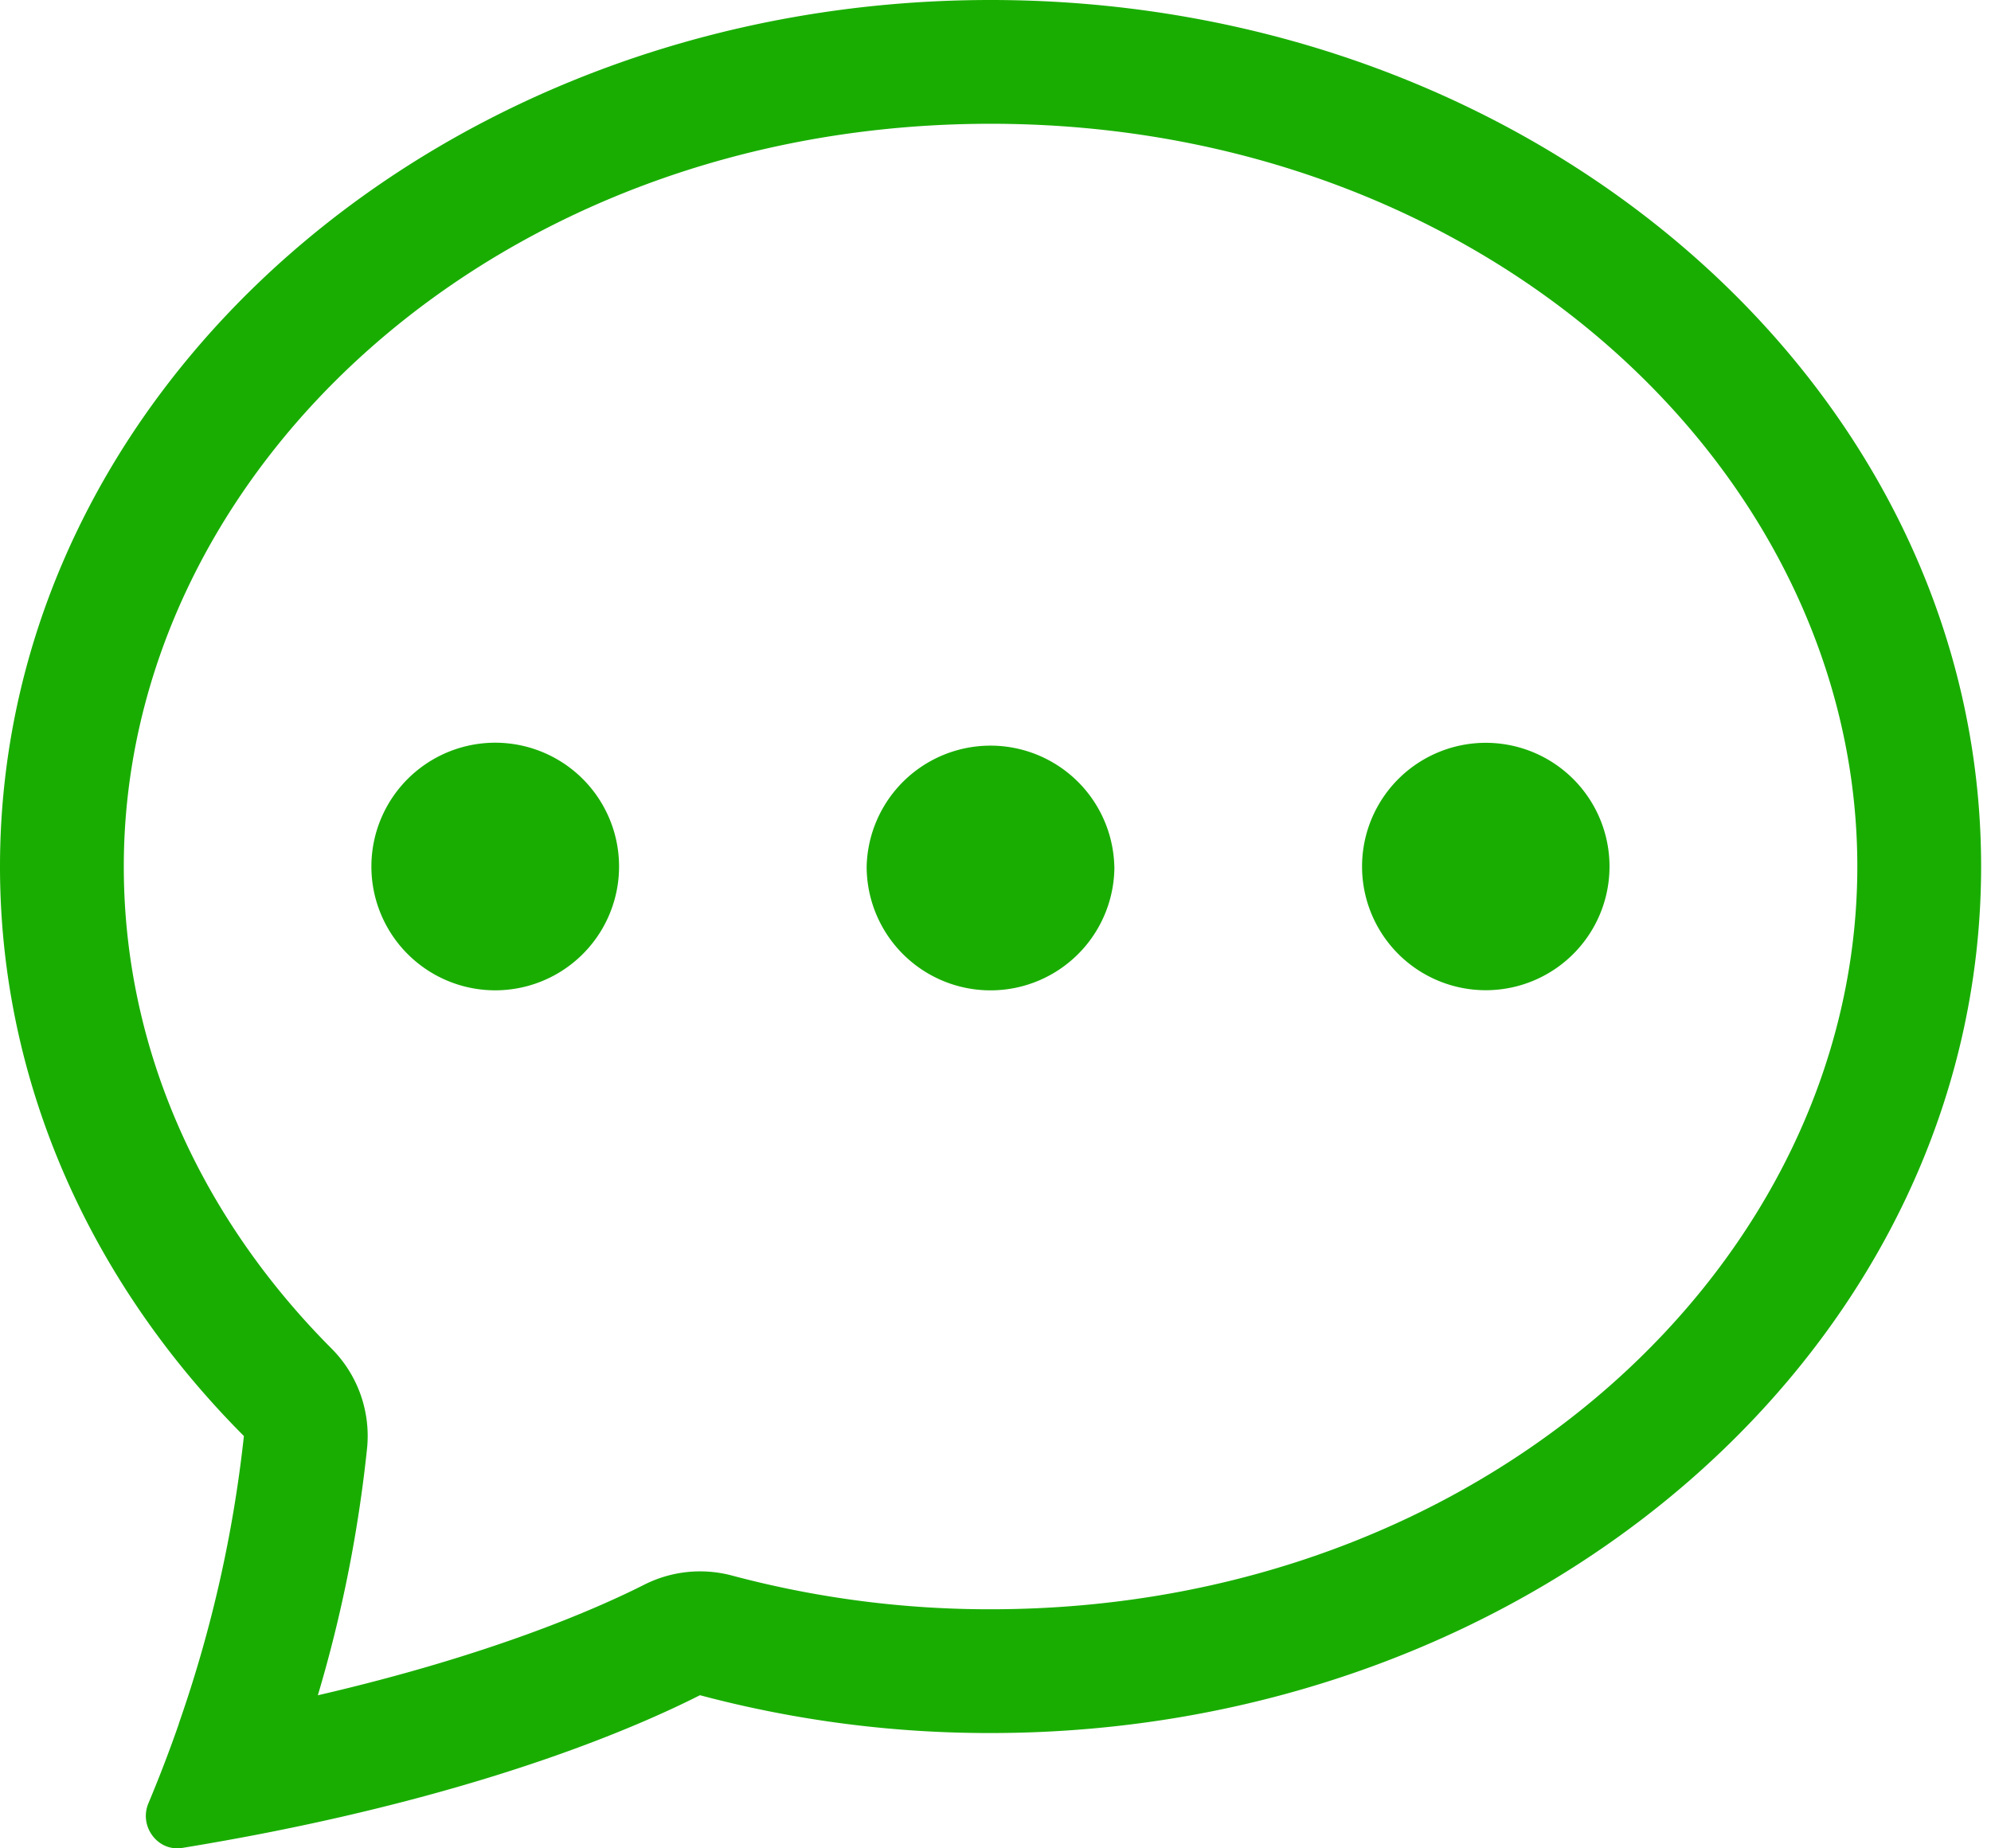
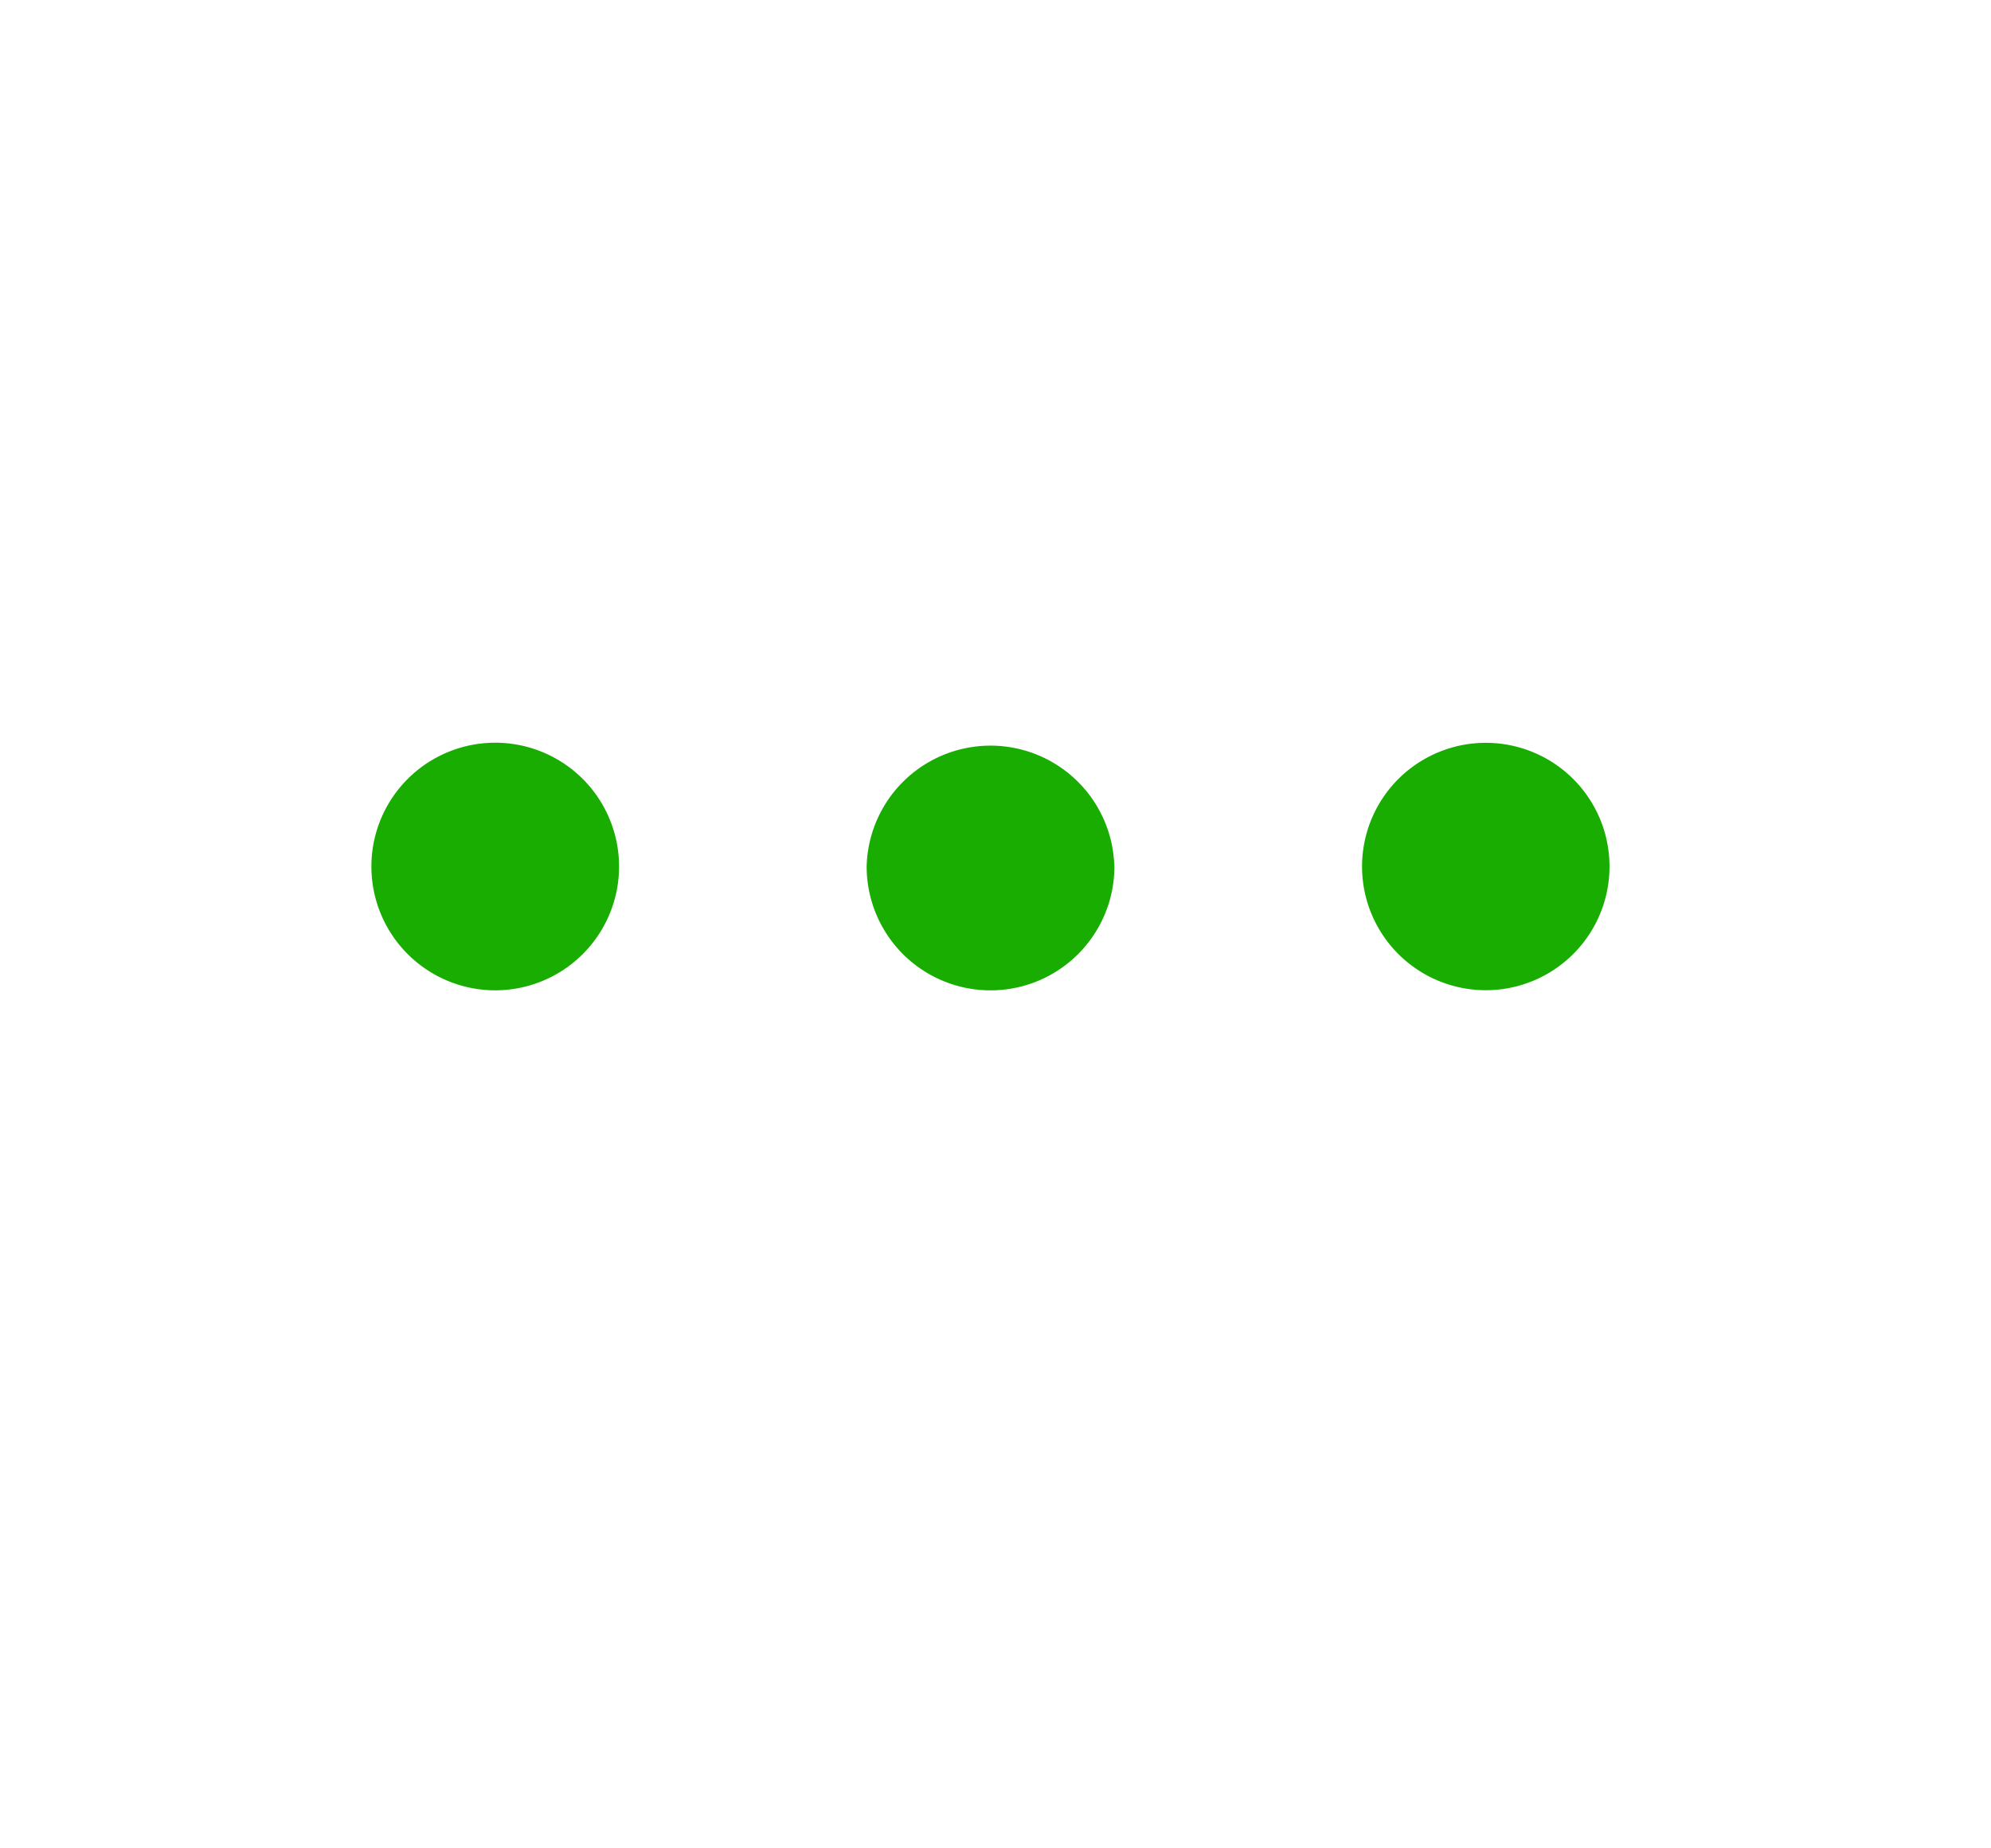
<svg xmlns="http://www.w3.org/2000/svg" width="28" height="26" fill="none">
  <path d="M8.706 12.189a1.741 1.741 0 11-3.483 0 1.741 1.741 0 013.483 0zm6.966 0a1.742 1.742 0 11-3.484 0 1.742 1.742 0 013.483 0zm5.223 1.74a1.74 1.74 0 100-3.48 1.74 1.74 0 000 3.48z" fill="#19AD01" />
-   <path d="M3.77 25.777l.035-.007c3.186-.632 5.133-1.466 6.039-1.924 1.333.355 2.707.534 4.087.532 7.693 0 13.93-5.457 13.93-12.189S21.624 0 13.931 0C6.237 0 0 5.457 0 12.19c0 3.064 1.294 5.867 3.43 8.01a18.175 18.175 0 01-.912 4.036l-.005.019c-.13.374-.272.744-.425 1.109-.138.324.129.686.475.63a37.66 37.66 0 001.207-.217zm1.393-5.412a1.741 1.741 0 00-.5-1.395c-1.846-1.853-2.922-4.225-2.922-6.78 0-5.56 5.231-10.449 12.19-10.449 6.958 0 12.189 4.89 12.189 10.448 0 5.56-5.231 10.448-12.19 10.448a14.035 14.035 0 01-3.635-.474 1.74 1.74 0 00-1.238.13c-.674.34-2.16.992-4.587 1.554.339-1.137.57-2.303.693-3.482z" fill="#19AD01" />
</svg>